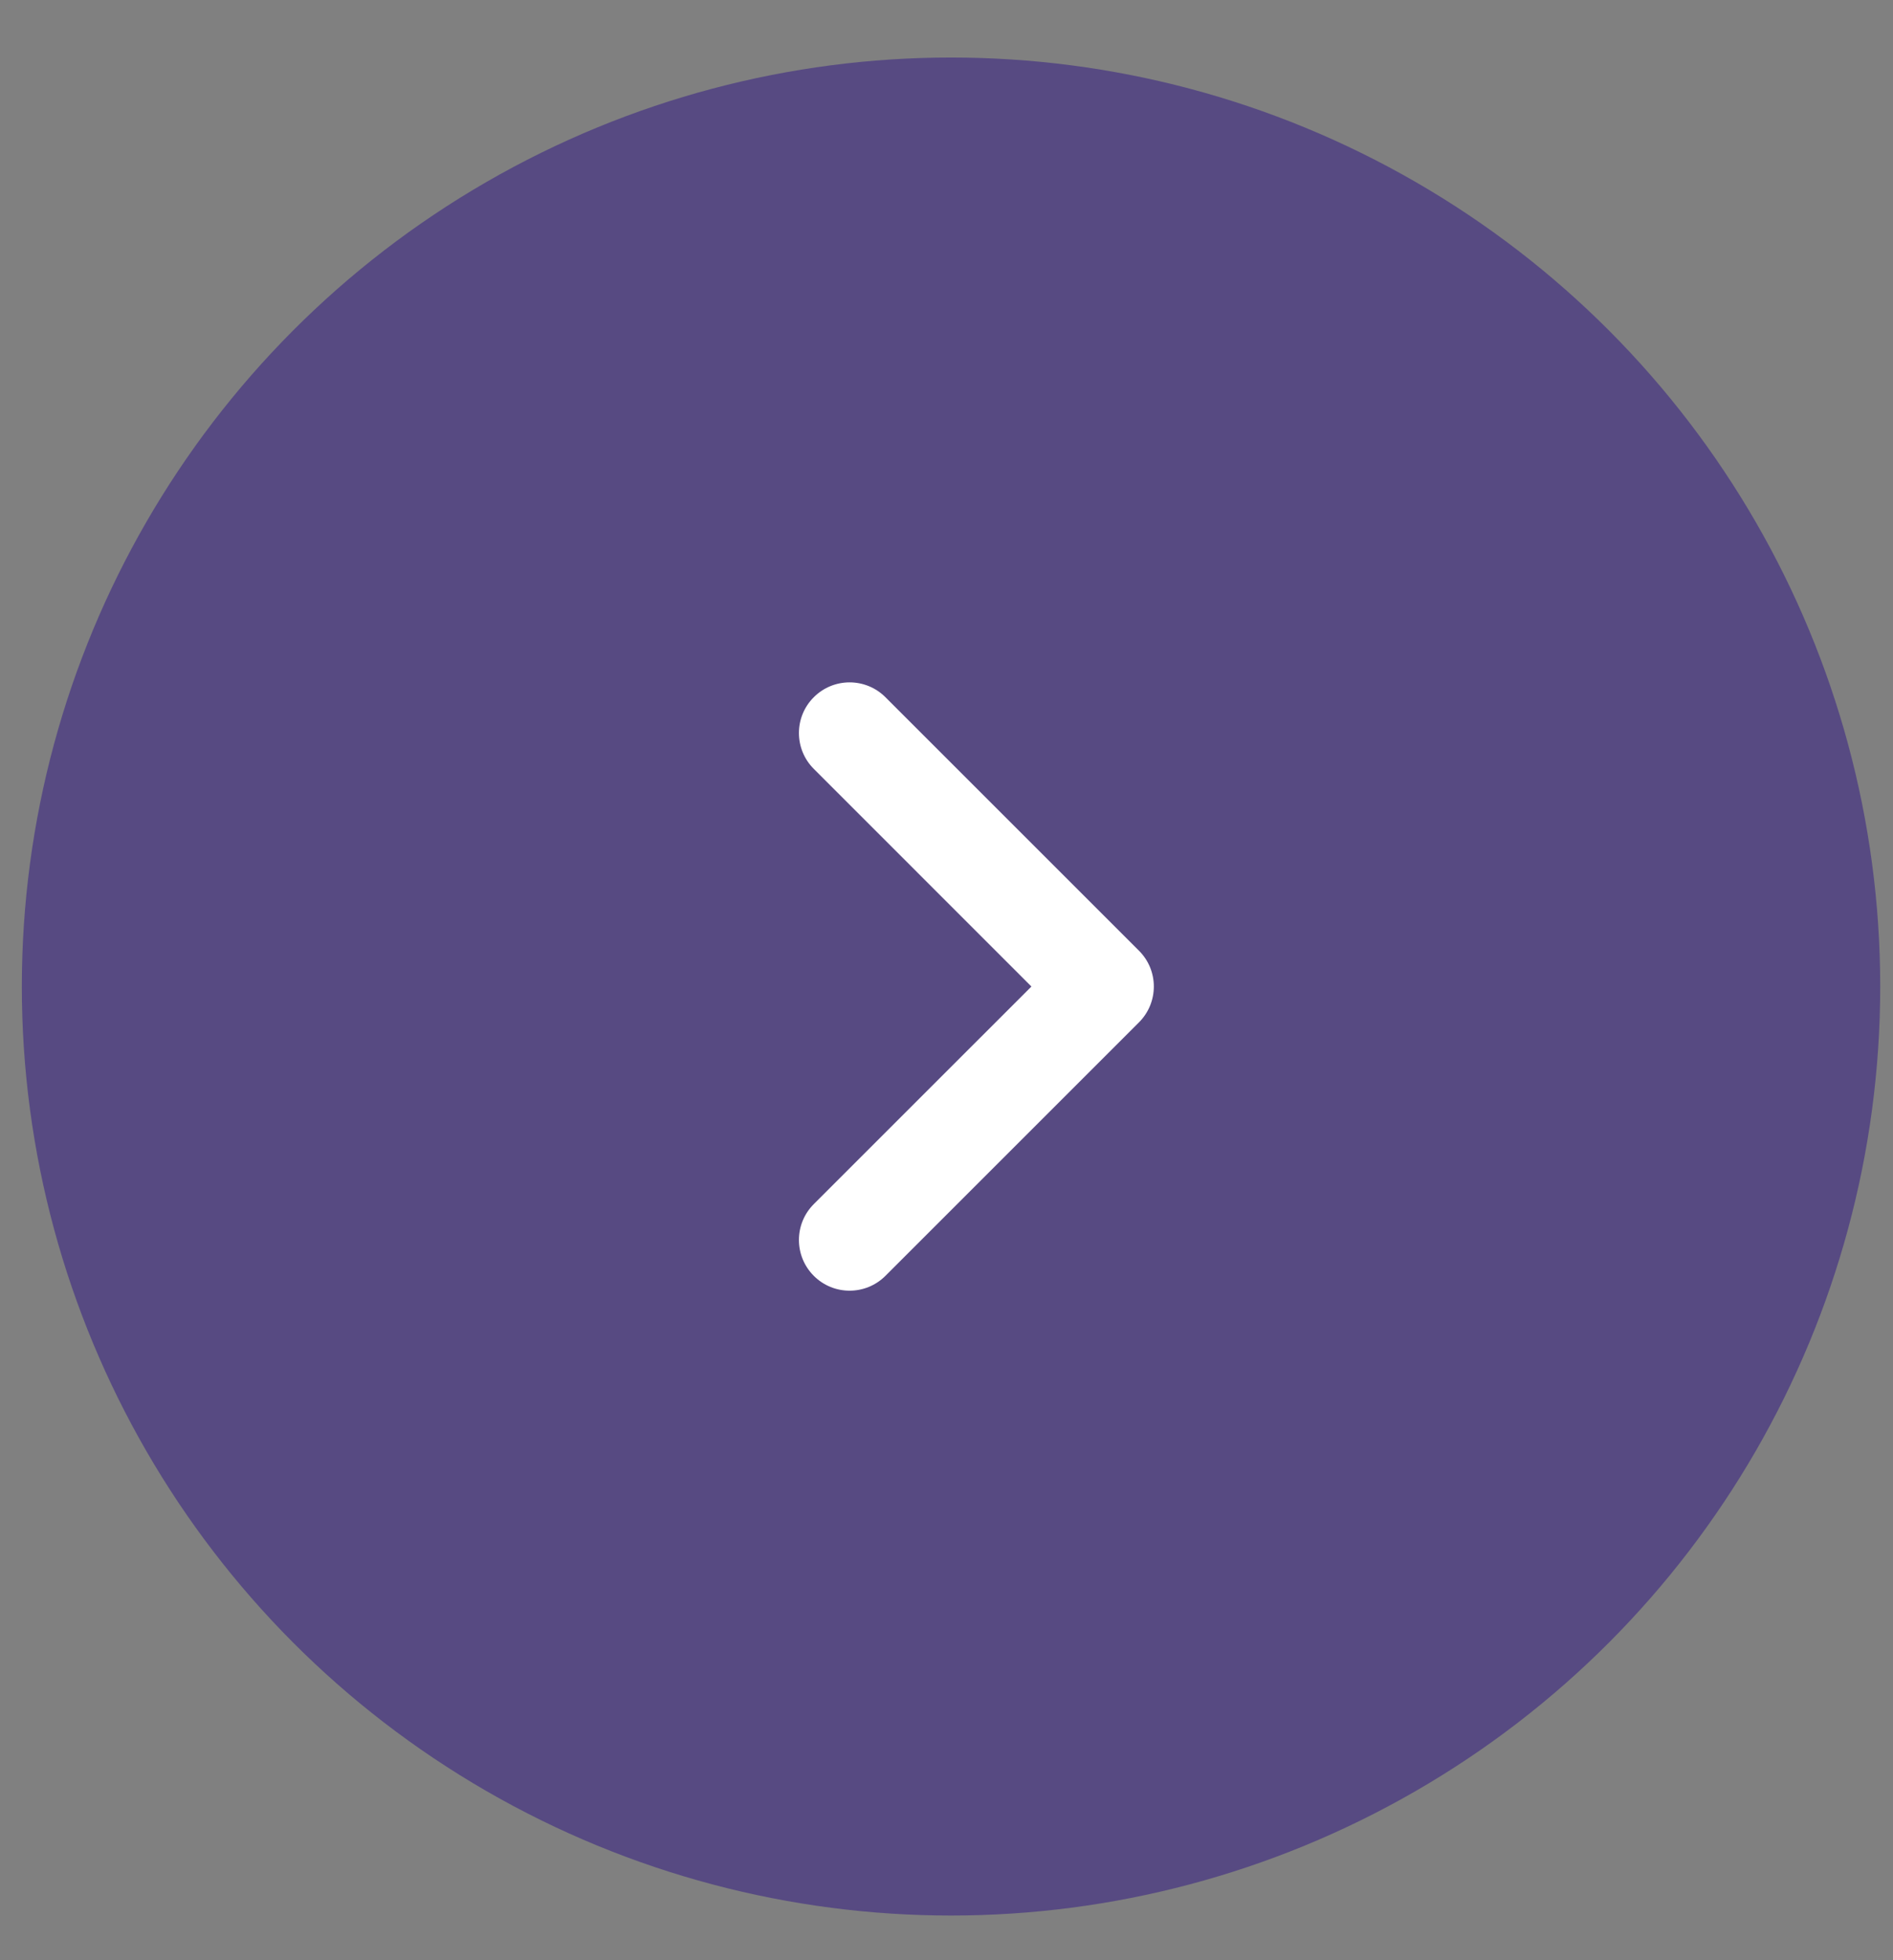
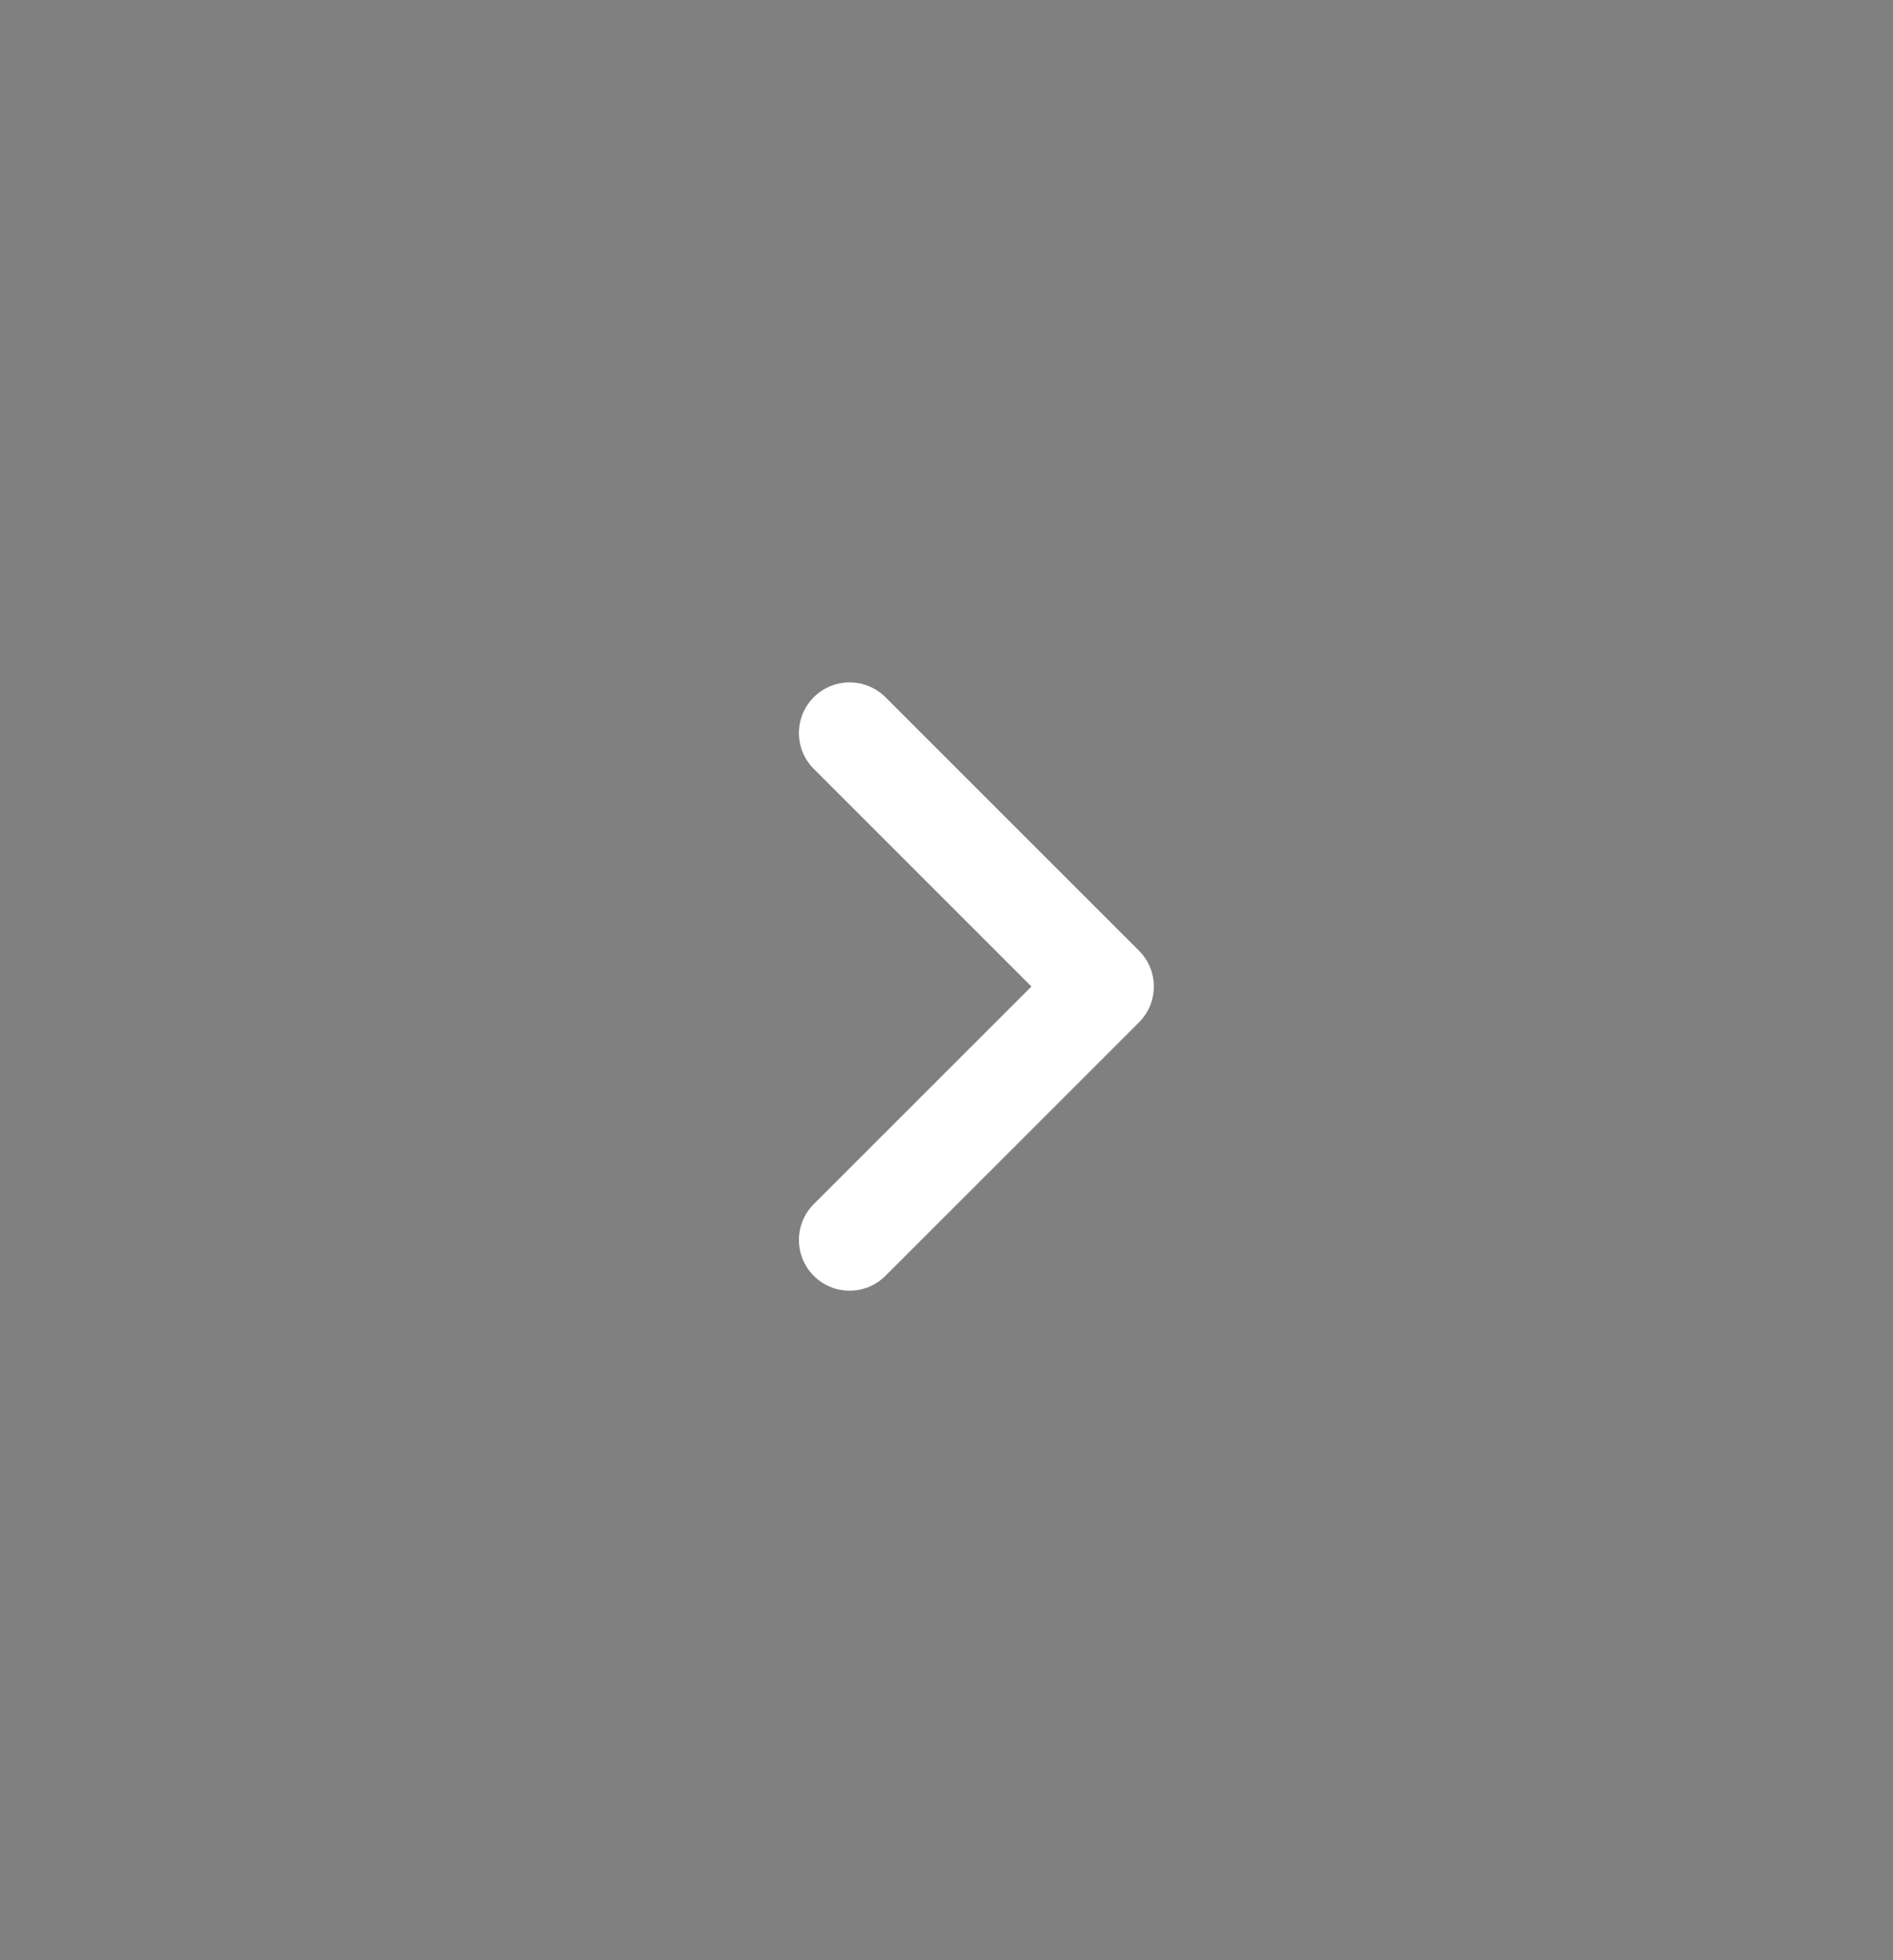
<svg xmlns="http://www.w3.org/2000/svg" width="28" height="29" viewBox="0 0 28 29" fill="none">
  <rect x="0" y="0" width="28" height="29" fill="#808080" stroke="none" />
-   <circle cx="14.067" cy="14.595" r="13.744" fill="#574A82" />
  <path fill-rule="evenodd" clip-rule="evenodd" d="M12.037 18.875C11.744 18.582 11.744 18.107 12.037 17.814L15.256 14.595L12.037 11.375C11.744 11.082 11.744 10.607 12.037 10.315C12.329 10.022 12.804 10.022 13.097 10.315L16.847 14.065C17.14 14.357 17.14 14.832 16.847 15.125L13.097 18.875C12.804 19.168 12.329 19.168 12.037 18.875Z" fill="white" />
</svg>